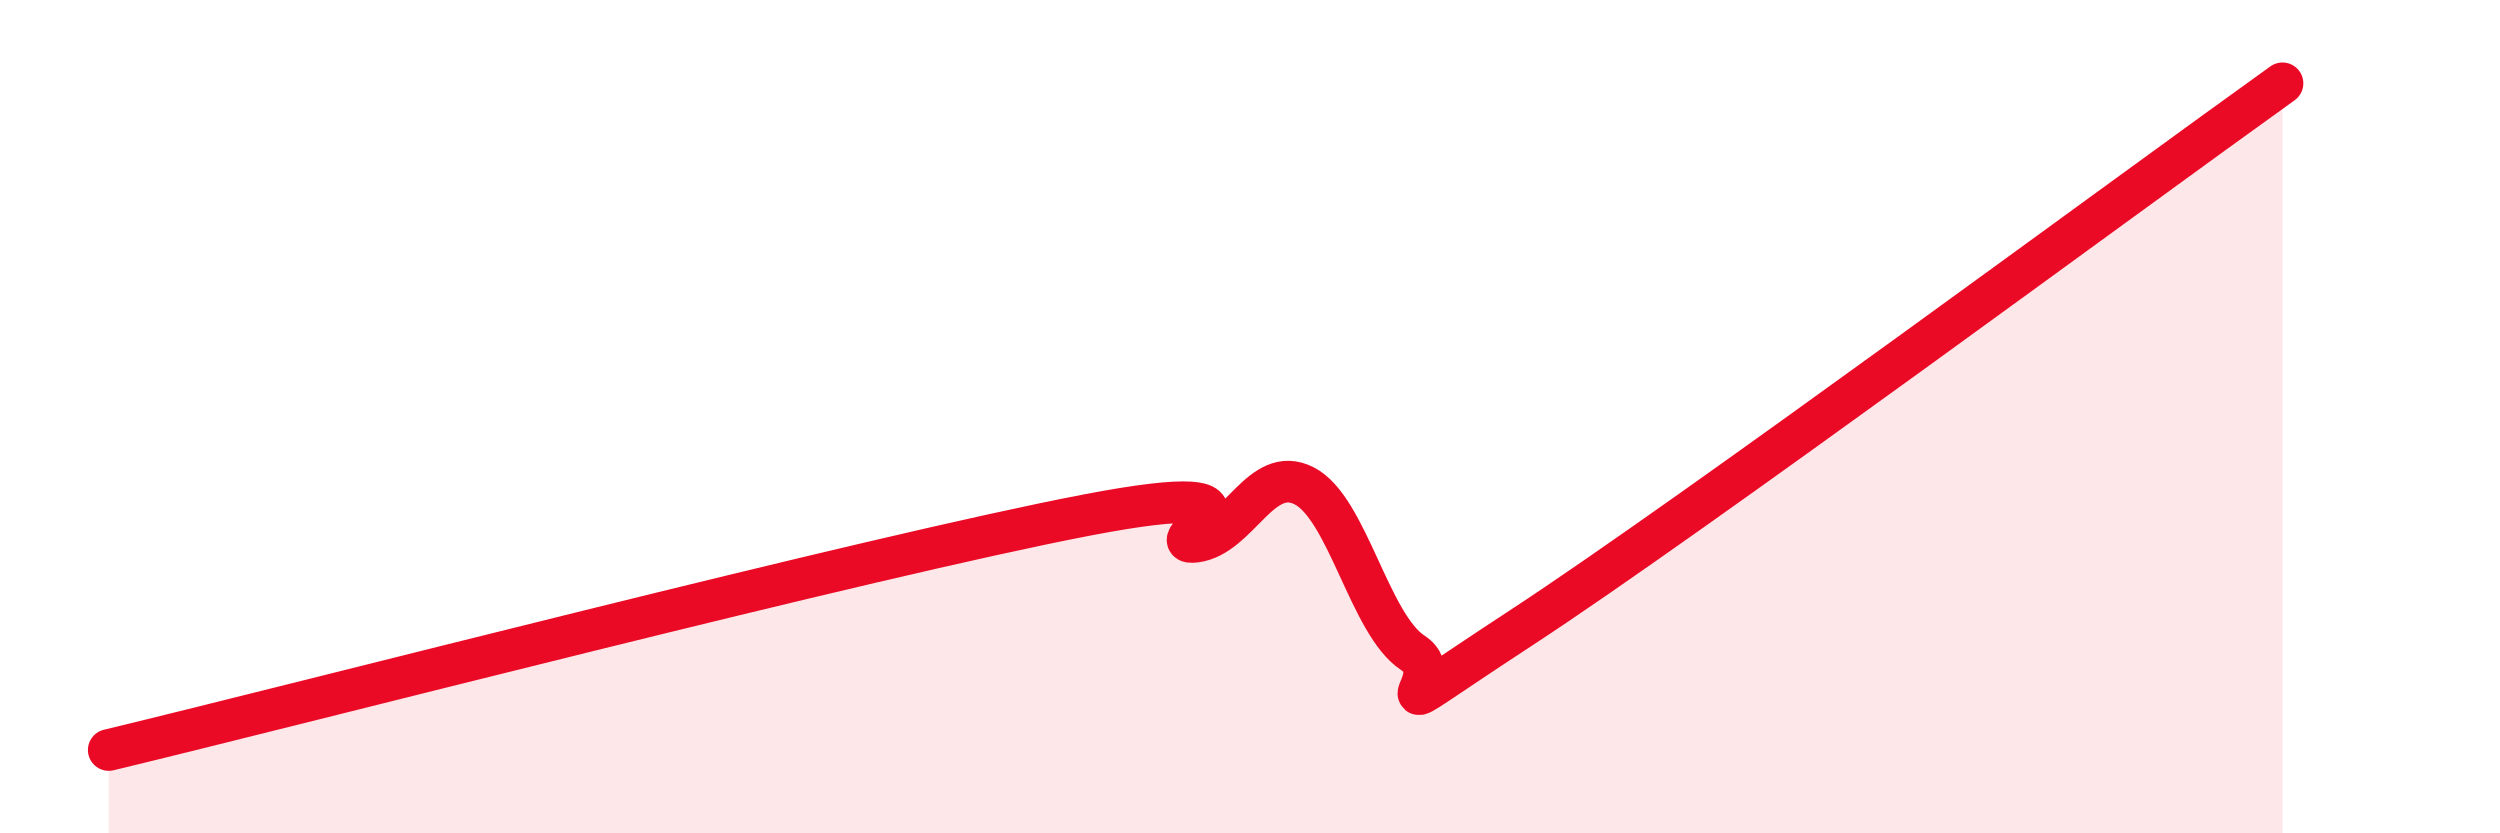
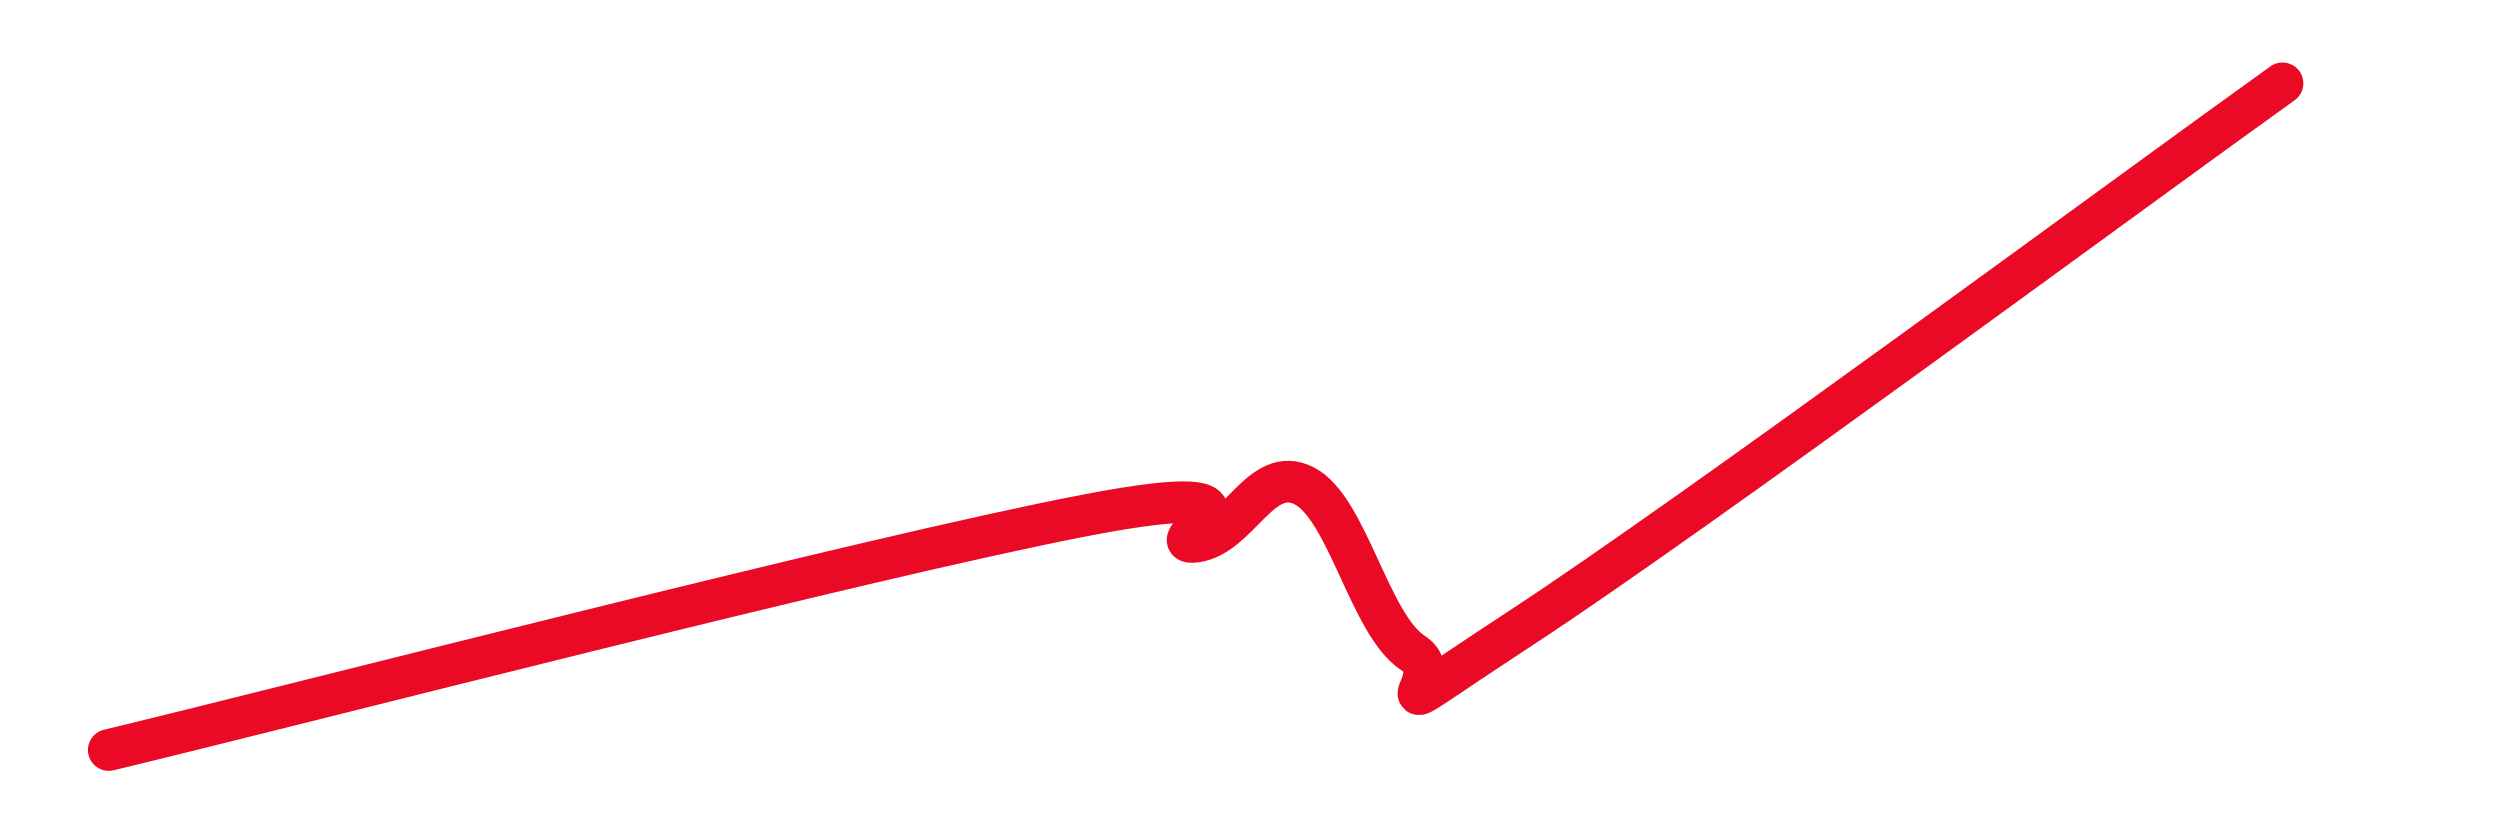
<svg xmlns="http://www.w3.org/2000/svg" width="60" height="20" viewBox="0 0 60 20">
-   <path d="M 2.61,18 C 7.31,16.87 20.87,13.36 26.09,12.36 C 31.31,11.36 27.66,13.14 28.7,13 C 29.74,12.86 30.26,11.13 31.3,11.66 C 32.34,12.19 32.87,14.99 33.91,15.67 C 34.95,16.35 32.35,17.79 36.52,15.06 C 40.69,12.33 51.13,4.61 54.78,2L54.78 20L2.61 20Z" fill="#EB0A25" opacity="0.1" stroke-linecap="round" stroke-linejoin="round" />
  <path d="M 2.61,18 C 7.31,16.87 20.87,13.36 26.09,12.36 C 31.31,11.36 27.66,13.14 28.7,13 C 29.74,12.86 30.26,11.13 31.3,11.66 C 32.34,12.19 32.87,14.99 33.91,15.67 C 34.95,16.35 32.35,17.79 36.52,15.06 C 40.69,12.33 51.13,4.61 54.78,2" stroke="#EB0A25" stroke-width="1" fill="none" stroke-linecap="round" stroke-linejoin="round" />
</svg>